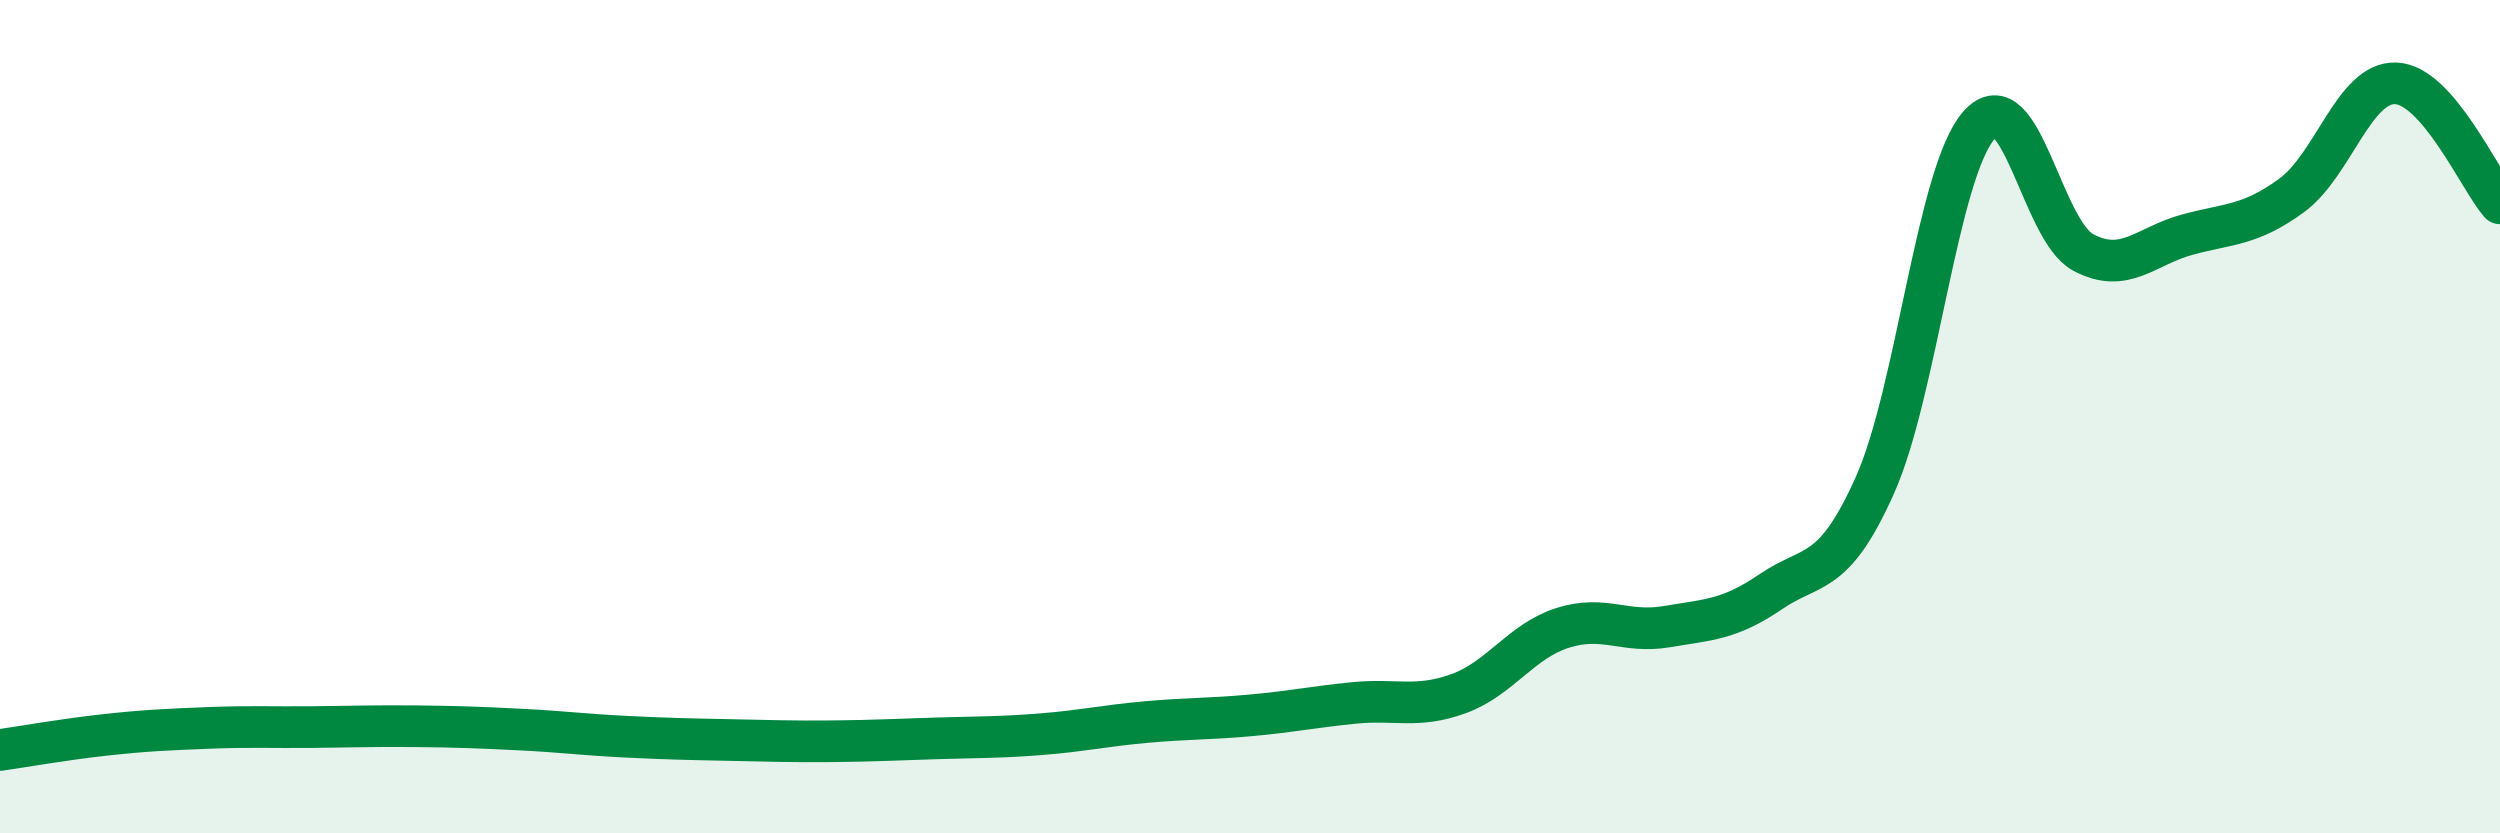
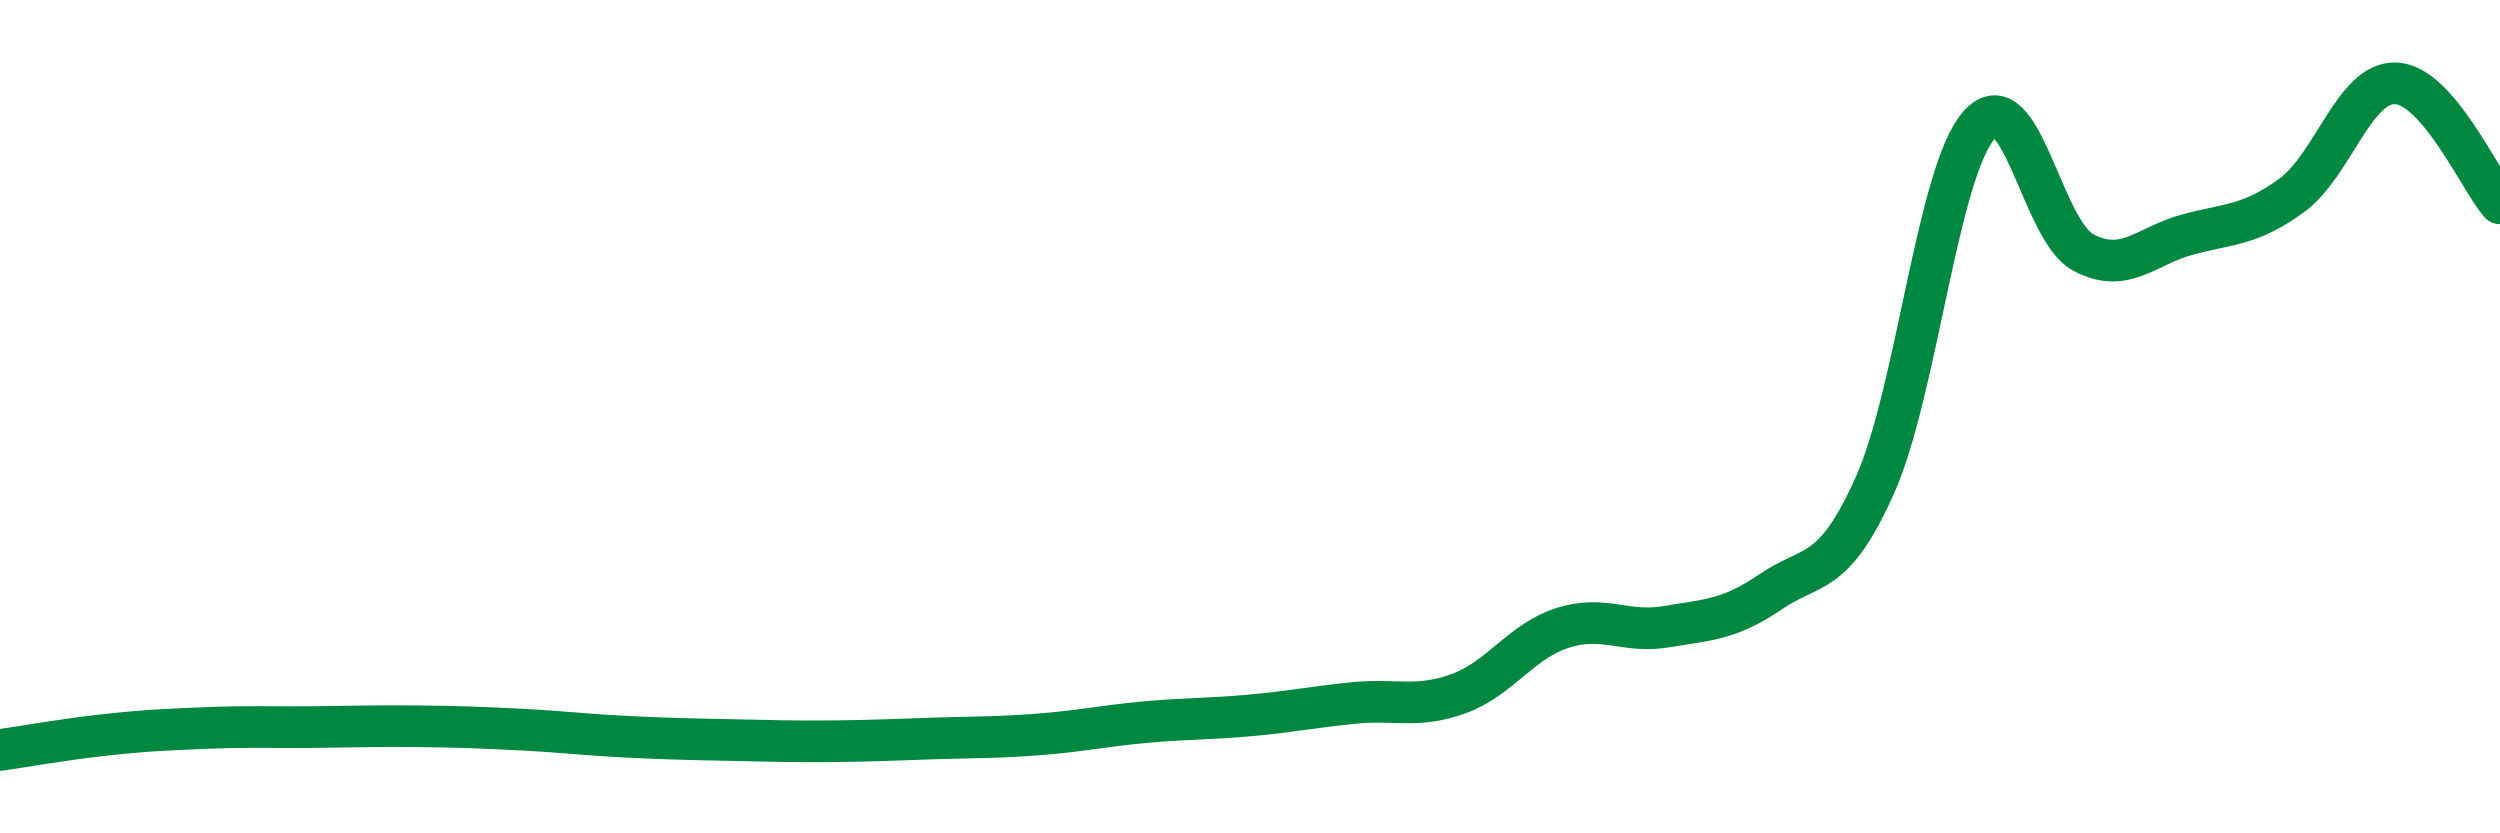
<svg xmlns="http://www.w3.org/2000/svg" width="60" height="20" viewBox="0 0 60 20">
-   <path d="M 0,18 C 0.5,17.93 1.5,17.75 2.5,17.64 C 3.5,17.53 4,17.51 5,17.47 C 6,17.43 6.5,17.46 7.5,17.45 C 8.5,17.44 9,17.42 10,17.43 C 11,17.44 11.5,17.46 12.5,17.51 C 13.5,17.56 14,17.63 15,17.68 C 16,17.73 16.5,17.74 17.5,17.76 C 18.5,17.78 19,17.8 20,17.79 C 21,17.78 21.5,17.75 22.5,17.72 C 23.5,17.69 24,17.7 25,17.62 C 26,17.54 26.5,17.42 27.5,17.33 C 28.5,17.24 29,17.26 30,17.17 C 31,17.08 31.5,16.97 32.5,16.87 C 33.5,16.77 34,17.01 35,16.65 C 36,16.29 36.5,15.39 37.5,15.07 C 38.5,14.75 39,15.21 40,15.04 C 41,14.87 41.5,14.88 42.5,14.2 C 43.5,13.52 44,13.88 45,11.64 C 46,9.4 46.5,4.12 47.5,3 C 48.5,1.88 49,5.53 50,6.06 C 51,6.59 51.5,5.9 52.5,5.63 C 53.5,5.36 54,5.42 55,4.69 C 56,3.96 56.5,1.96 57.5,2 C 58.5,2.04 59.5,4.3 60,4.88L60 20L0 20Z" fill="#008740" opacity="0.1" stroke-linecap="round" stroke-linejoin="round" />
  <path d="M 0,18 C 0.5,17.93 1.5,17.75 2.5,17.64 C 3.5,17.53 4,17.51 5,17.47 C 6,17.43 6.5,17.46 7.5,17.45 C 8.5,17.44 9,17.42 10,17.43 C 11,17.44 11.5,17.46 12.5,17.51 C 13.5,17.56 14,17.63 15,17.68 C 16,17.73 16.5,17.74 17.5,17.76 C 18.5,17.78 19,17.8 20,17.79 C 21,17.78 21.5,17.75 22.5,17.72 C 23.5,17.69 24,17.7 25,17.62 C 26,17.54 26.5,17.42 27.5,17.33 C 28.5,17.24 29,17.26 30,17.17 C 31,17.08 31.5,16.97 32.5,16.87 C 33.5,16.77 34,17.01 35,16.65 C 36,16.29 36.5,15.39 37.5,15.07 C 38.5,14.75 39,15.21 40,15.04 C 41,14.87 41.5,14.88 42.5,14.2 C 43.5,13.52 44,13.88 45,11.64 C 46,9.4 46.5,4.12 47.5,3 C 48.5,1.88 49,5.53 50,6.06 C 51,6.59 51.5,5.9 52.5,5.63 C 53.5,5.36 54,5.42 55,4.69 C 56,3.96 56.5,1.96 57.5,2 C 58.5,2.04 59.5,4.3 60,4.88" stroke="#008740" stroke-width="1" fill="none" stroke-linecap="round" stroke-linejoin="round" />
</svg>